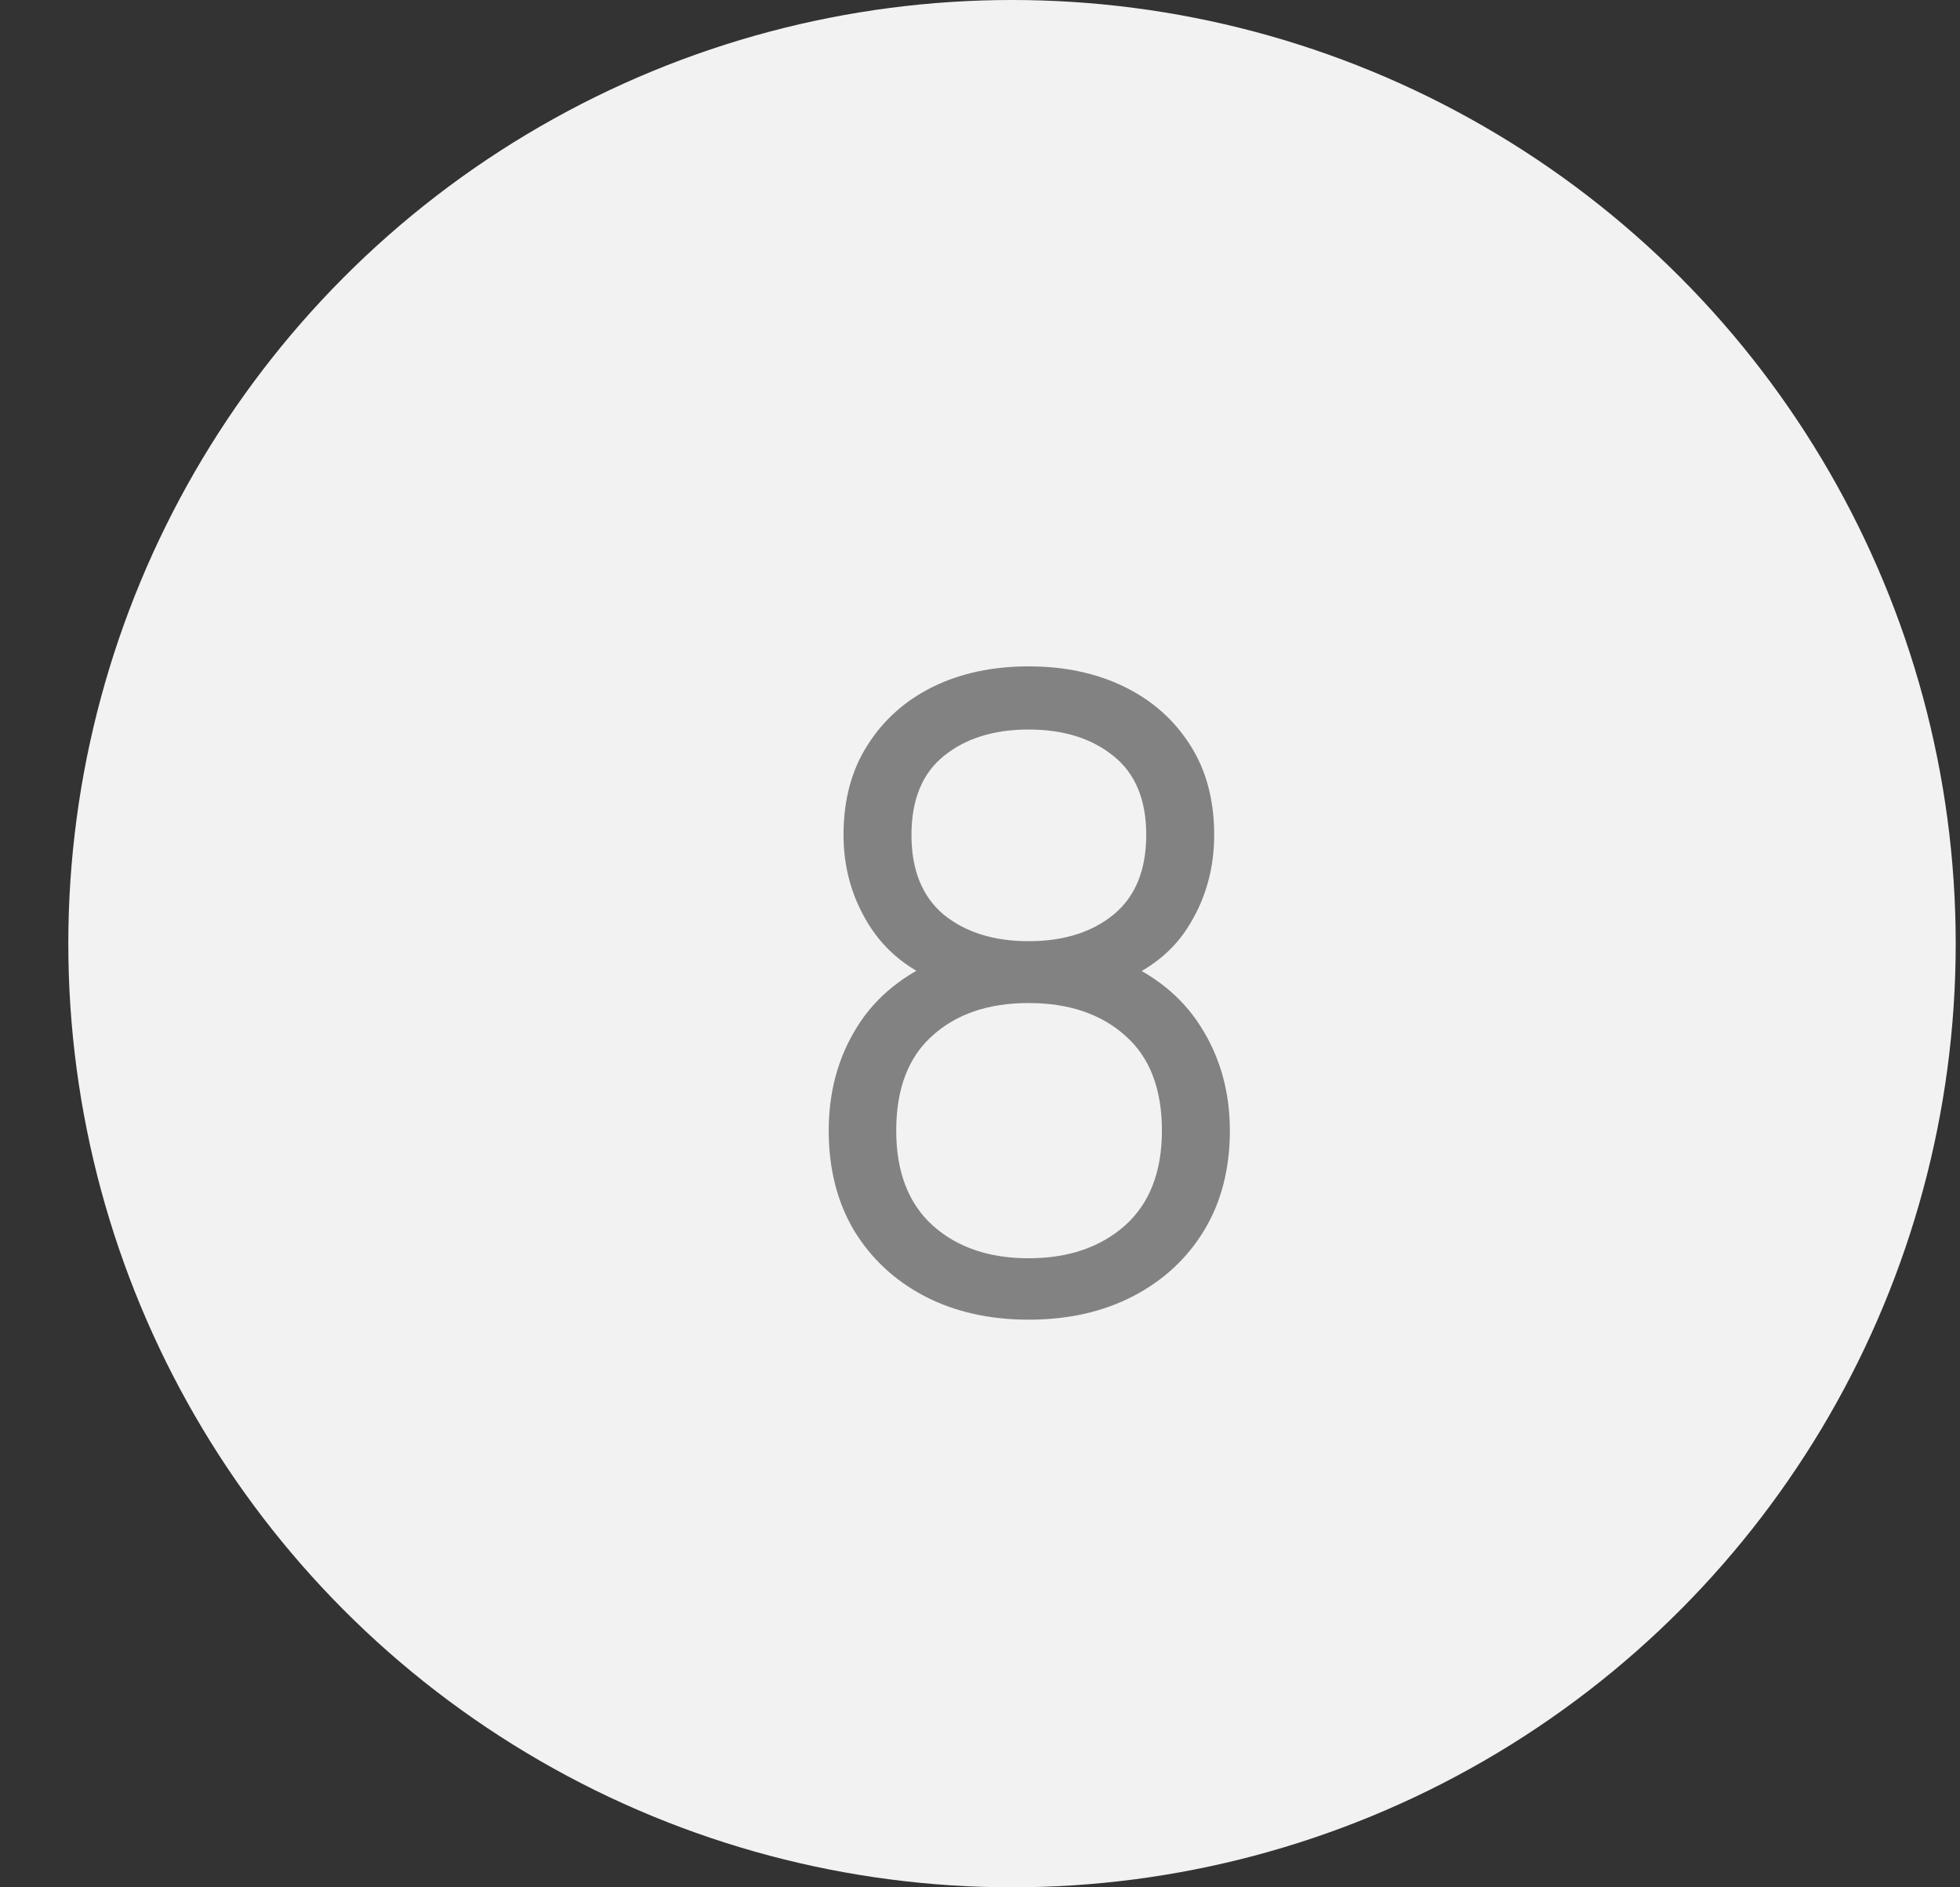
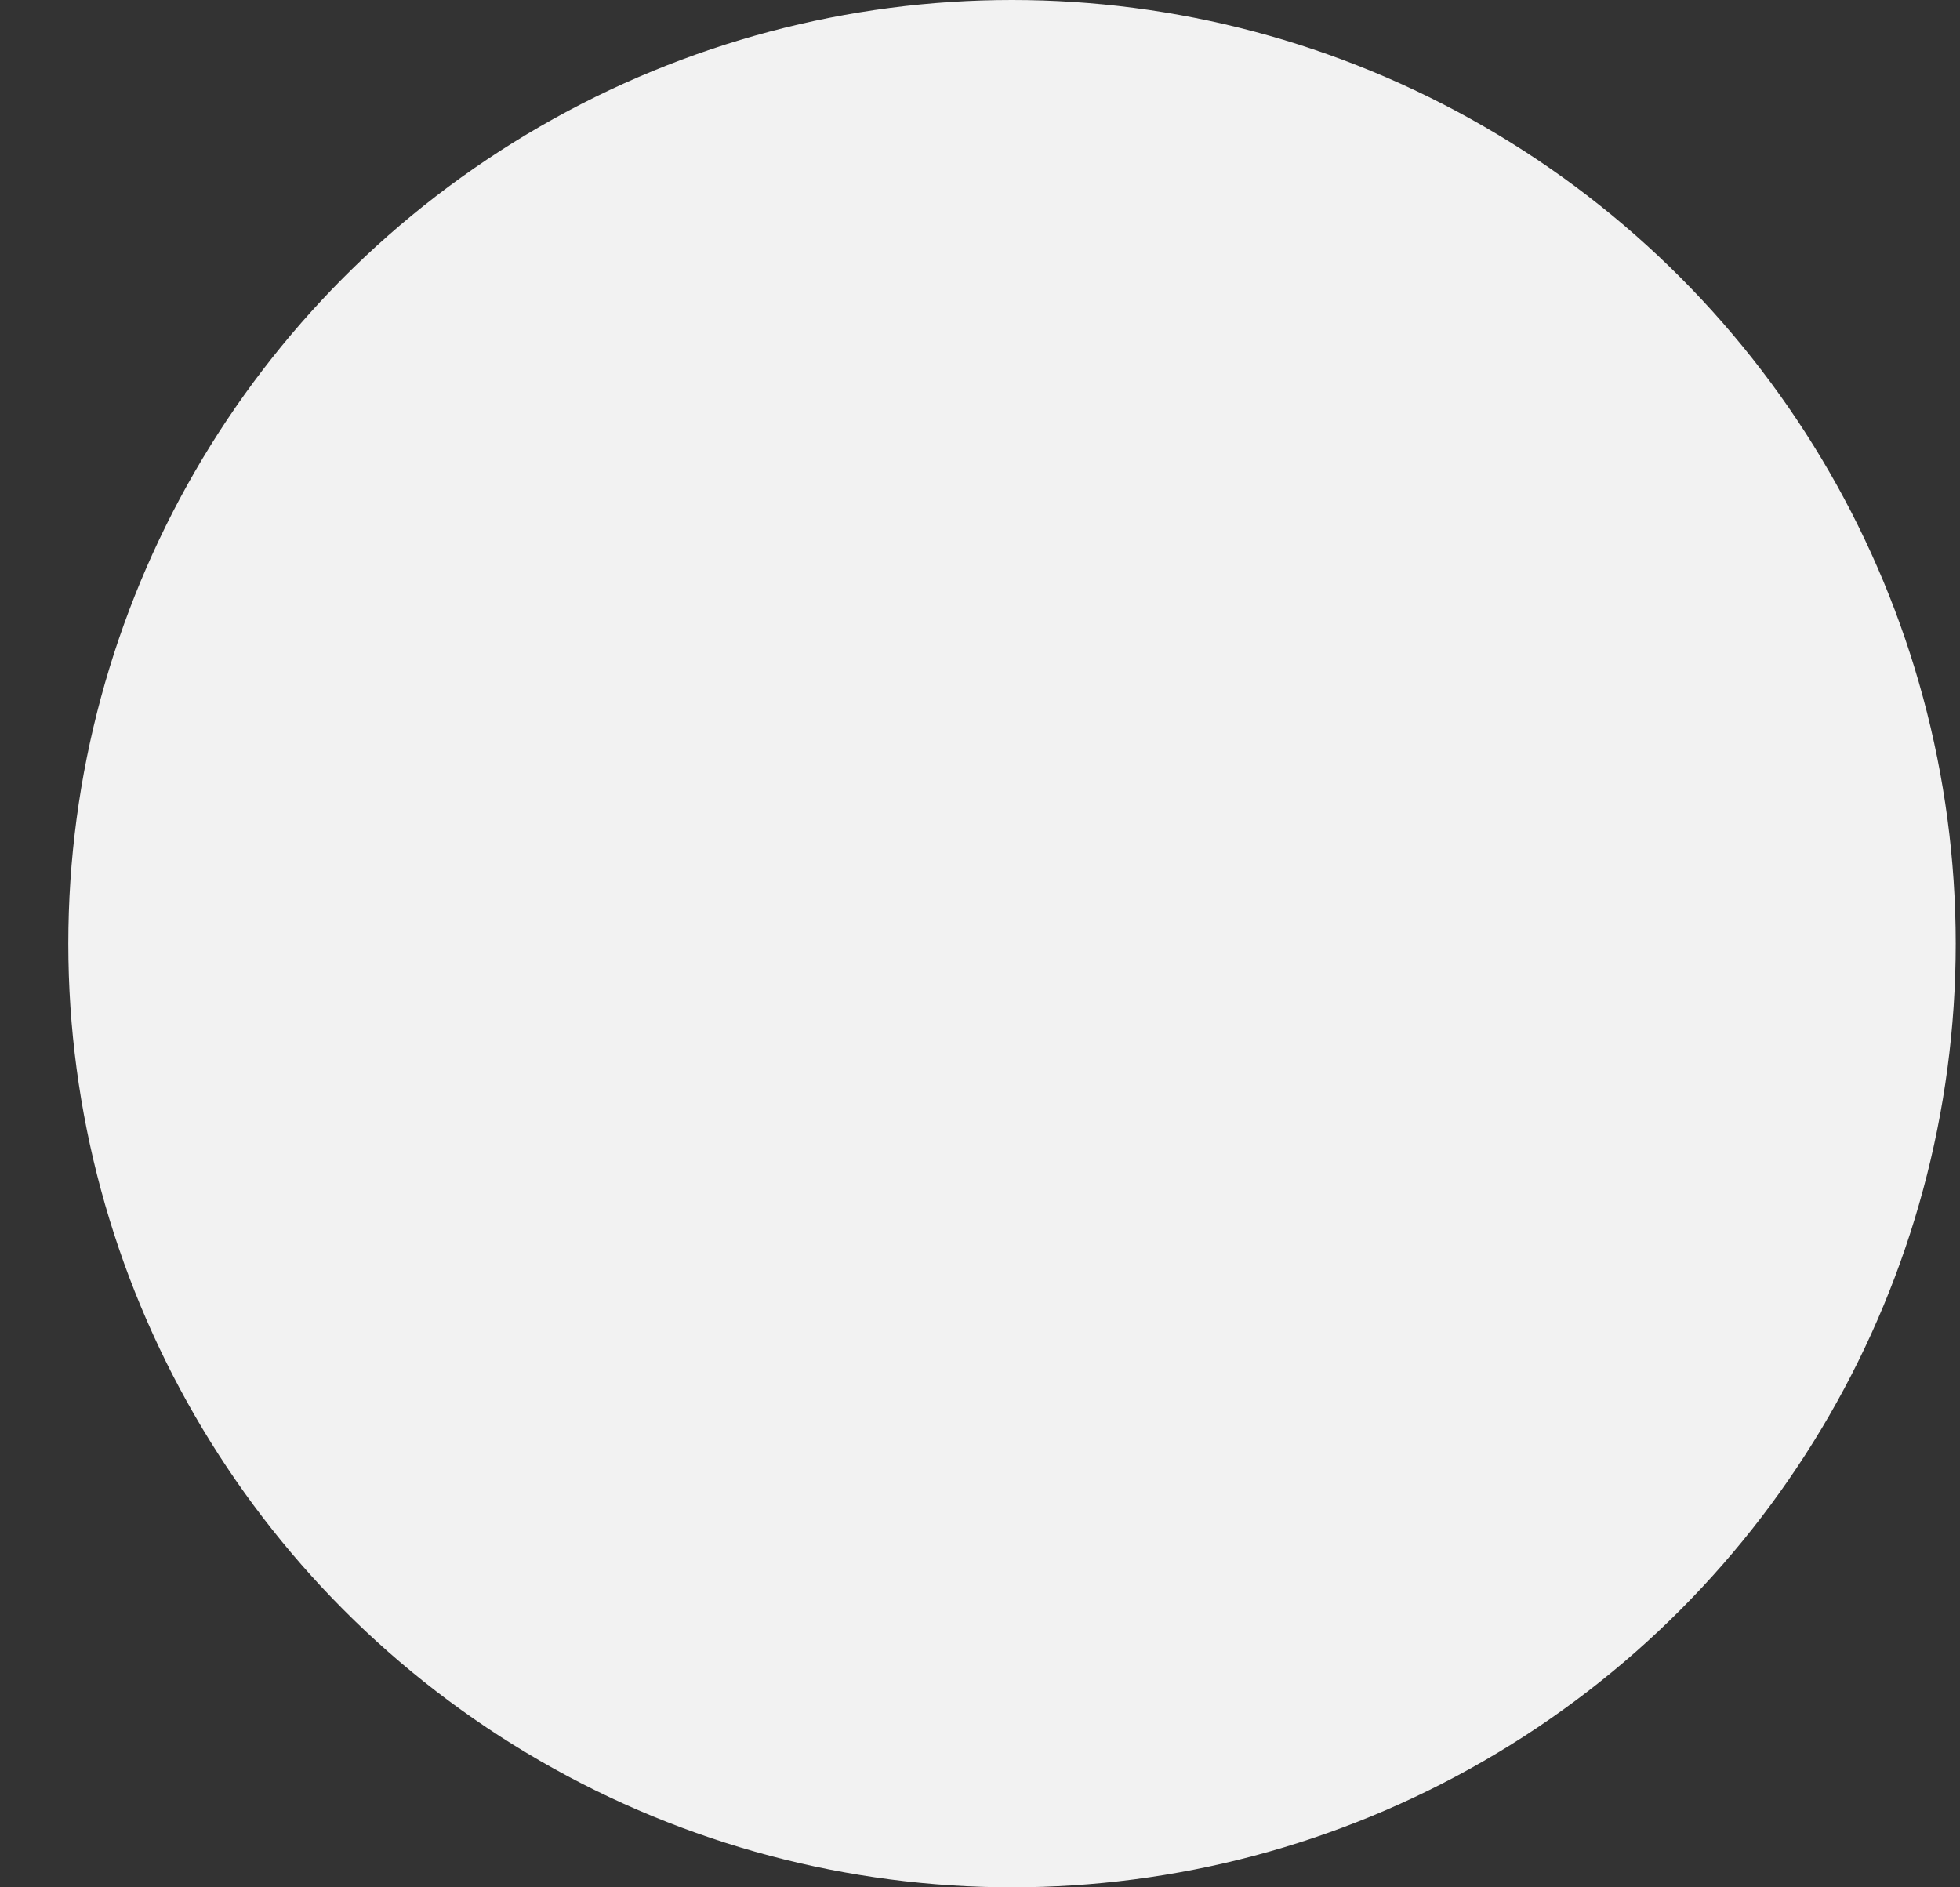
<svg xmlns="http://www.w3.org/2000/svg" width="27" height="26" viewBox="0 0 27 26" fill="none">
  <rect x="0" y="0" width="27" height="26" fill="#333333" stroke="none" />
  <circle cx="13.941" cy="13" r="13" fill="#F2F2F2" />
-   <path d="M14.17 18.18C13.63 18.18 13.152 18.072 12.736 17.856C12.324 17.64 12 17.338 11.764 16.95C11.532 16.558 11.416 16.1 11.416 15.576C11.416 15.04 11.546 14.564 11.806 14.148C12.066 13.728 12.462 13.41 12.994 13.194L12.982 13.542C12.538 13.378 12.2 13.11 11.968 12.738C11.736 12.366 11.62 11.954 11.62 11.502C11.62 11.022 11.73 10.61 11.95 10.266C12.17 9.918 12.47 9.65 12.85 9.462C13.234 9.274 13.674 9.18 14.17 9.18C14.666 9.18 15.106 9.274 15.49 9.462C15.874 9.65 16.176 9.918 16.396 10.266C16.616 10.61 16.726 11.022 16.726 11.502C16.726 11.954 16.614 12.364 16.39 12.732C16.17 13.1 15.832 13.37 15.376 13.542L15.346 13.194C15.878 13.406 16.276 13.722 16.54 14.142C16.808 14.562 16.942 15.04 16.942 15.576C16.942 16.1 16.824 16.558 16.588 16.95C16.352 17.338 16.026 17.64 15.61 17.856C15.194 18.072 14.714 18.18 14.17 18.18ZM14.17 17.334C14.714 17.334 15.156 17.184 15.496 16.884C15.836 16.58 16.006 16.144 16.006 15.576C16.006 15 15.838 14.564 15.502 14.268C15.166 13.968 14.722 13.818 14.17 13.818C13.618 13.818 13.176 13.968 12.844 14.268C12.512 14.564 12.346 15 12.346 15.576C12.346 16.144 12.514 16.58 12.85 16.884C13.186 17.184 13.626 17.334 14.17 17.334ZM14.17 12.966C14.65 12.966 15.04 12.844 15.34 12.6C15.64 12.352 15.79 11.986 15.79 11.502C15.79 11.018 15.64 10.656 15.34 10.416C15.04 10.172 14.65 10.05 14.17 10.05C13.69 10.05 13.3 10.172 13 10.416C12.704 10.656 12.556 11.018 12.556 11.502C12.556 11.986 12.704 12.352 13 12.6C13.3 12.844 13.69 12.966 14.17 12.966Z" fill="#828282" />
</svg>